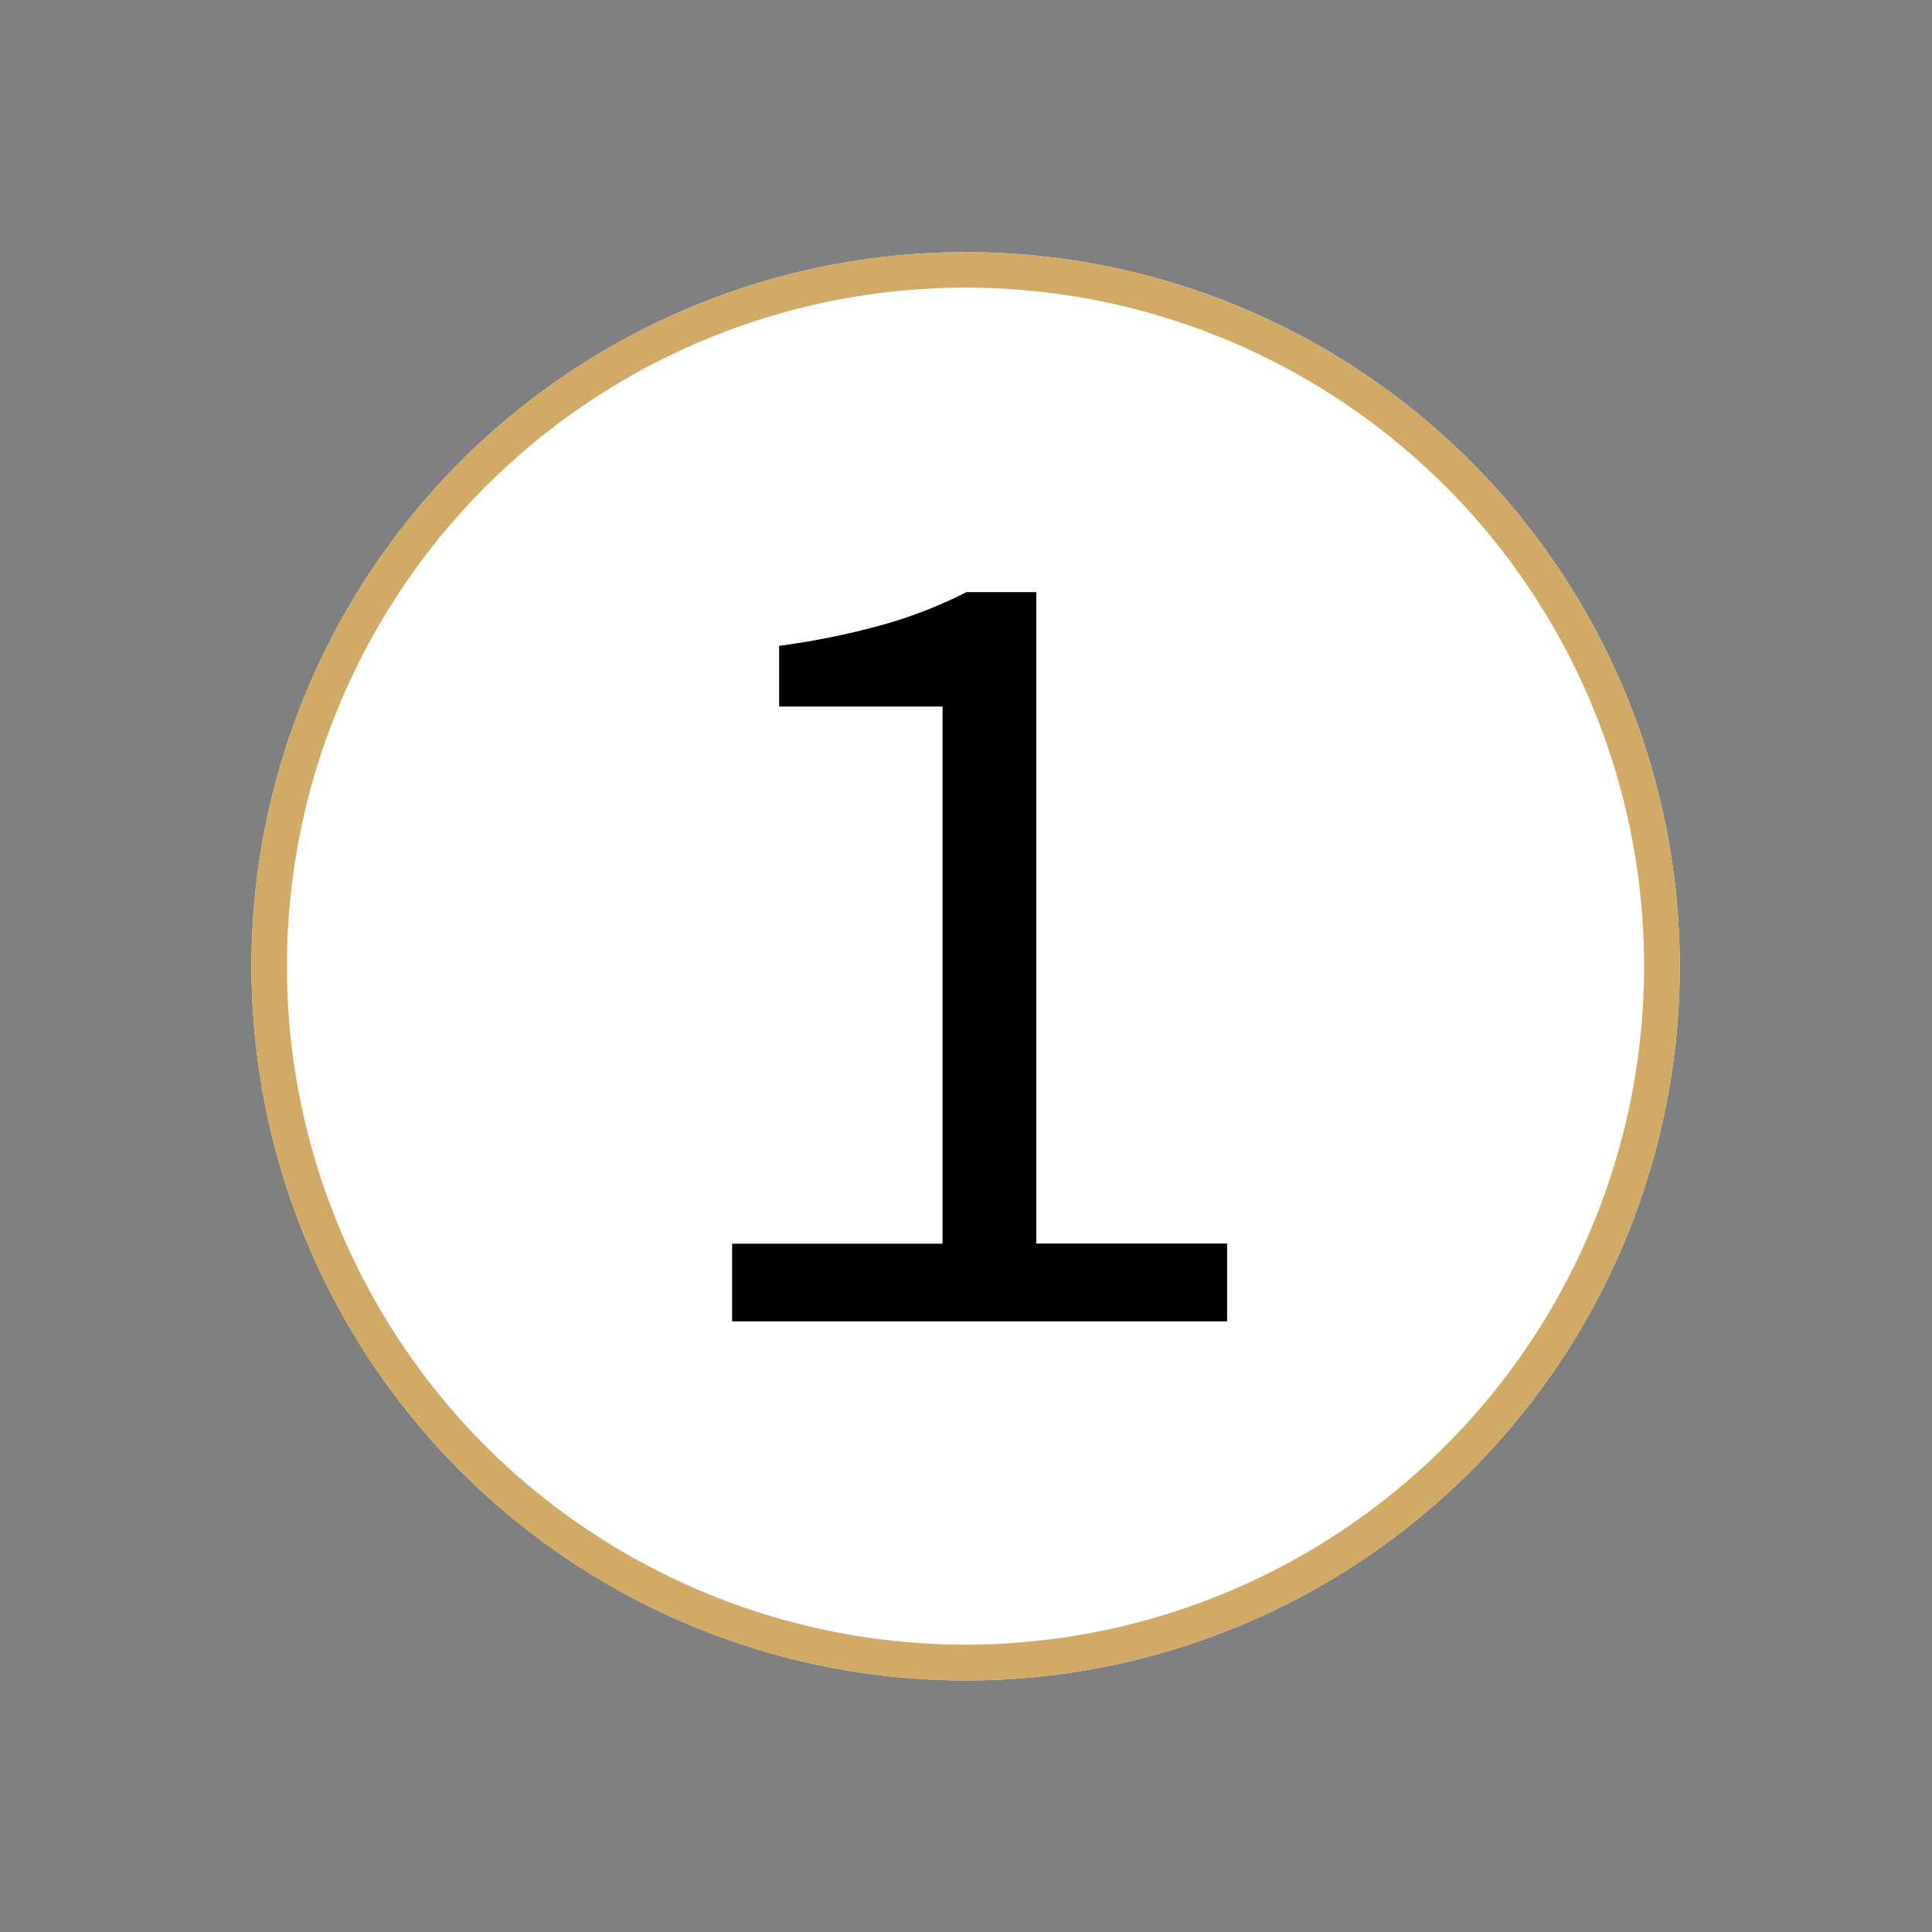
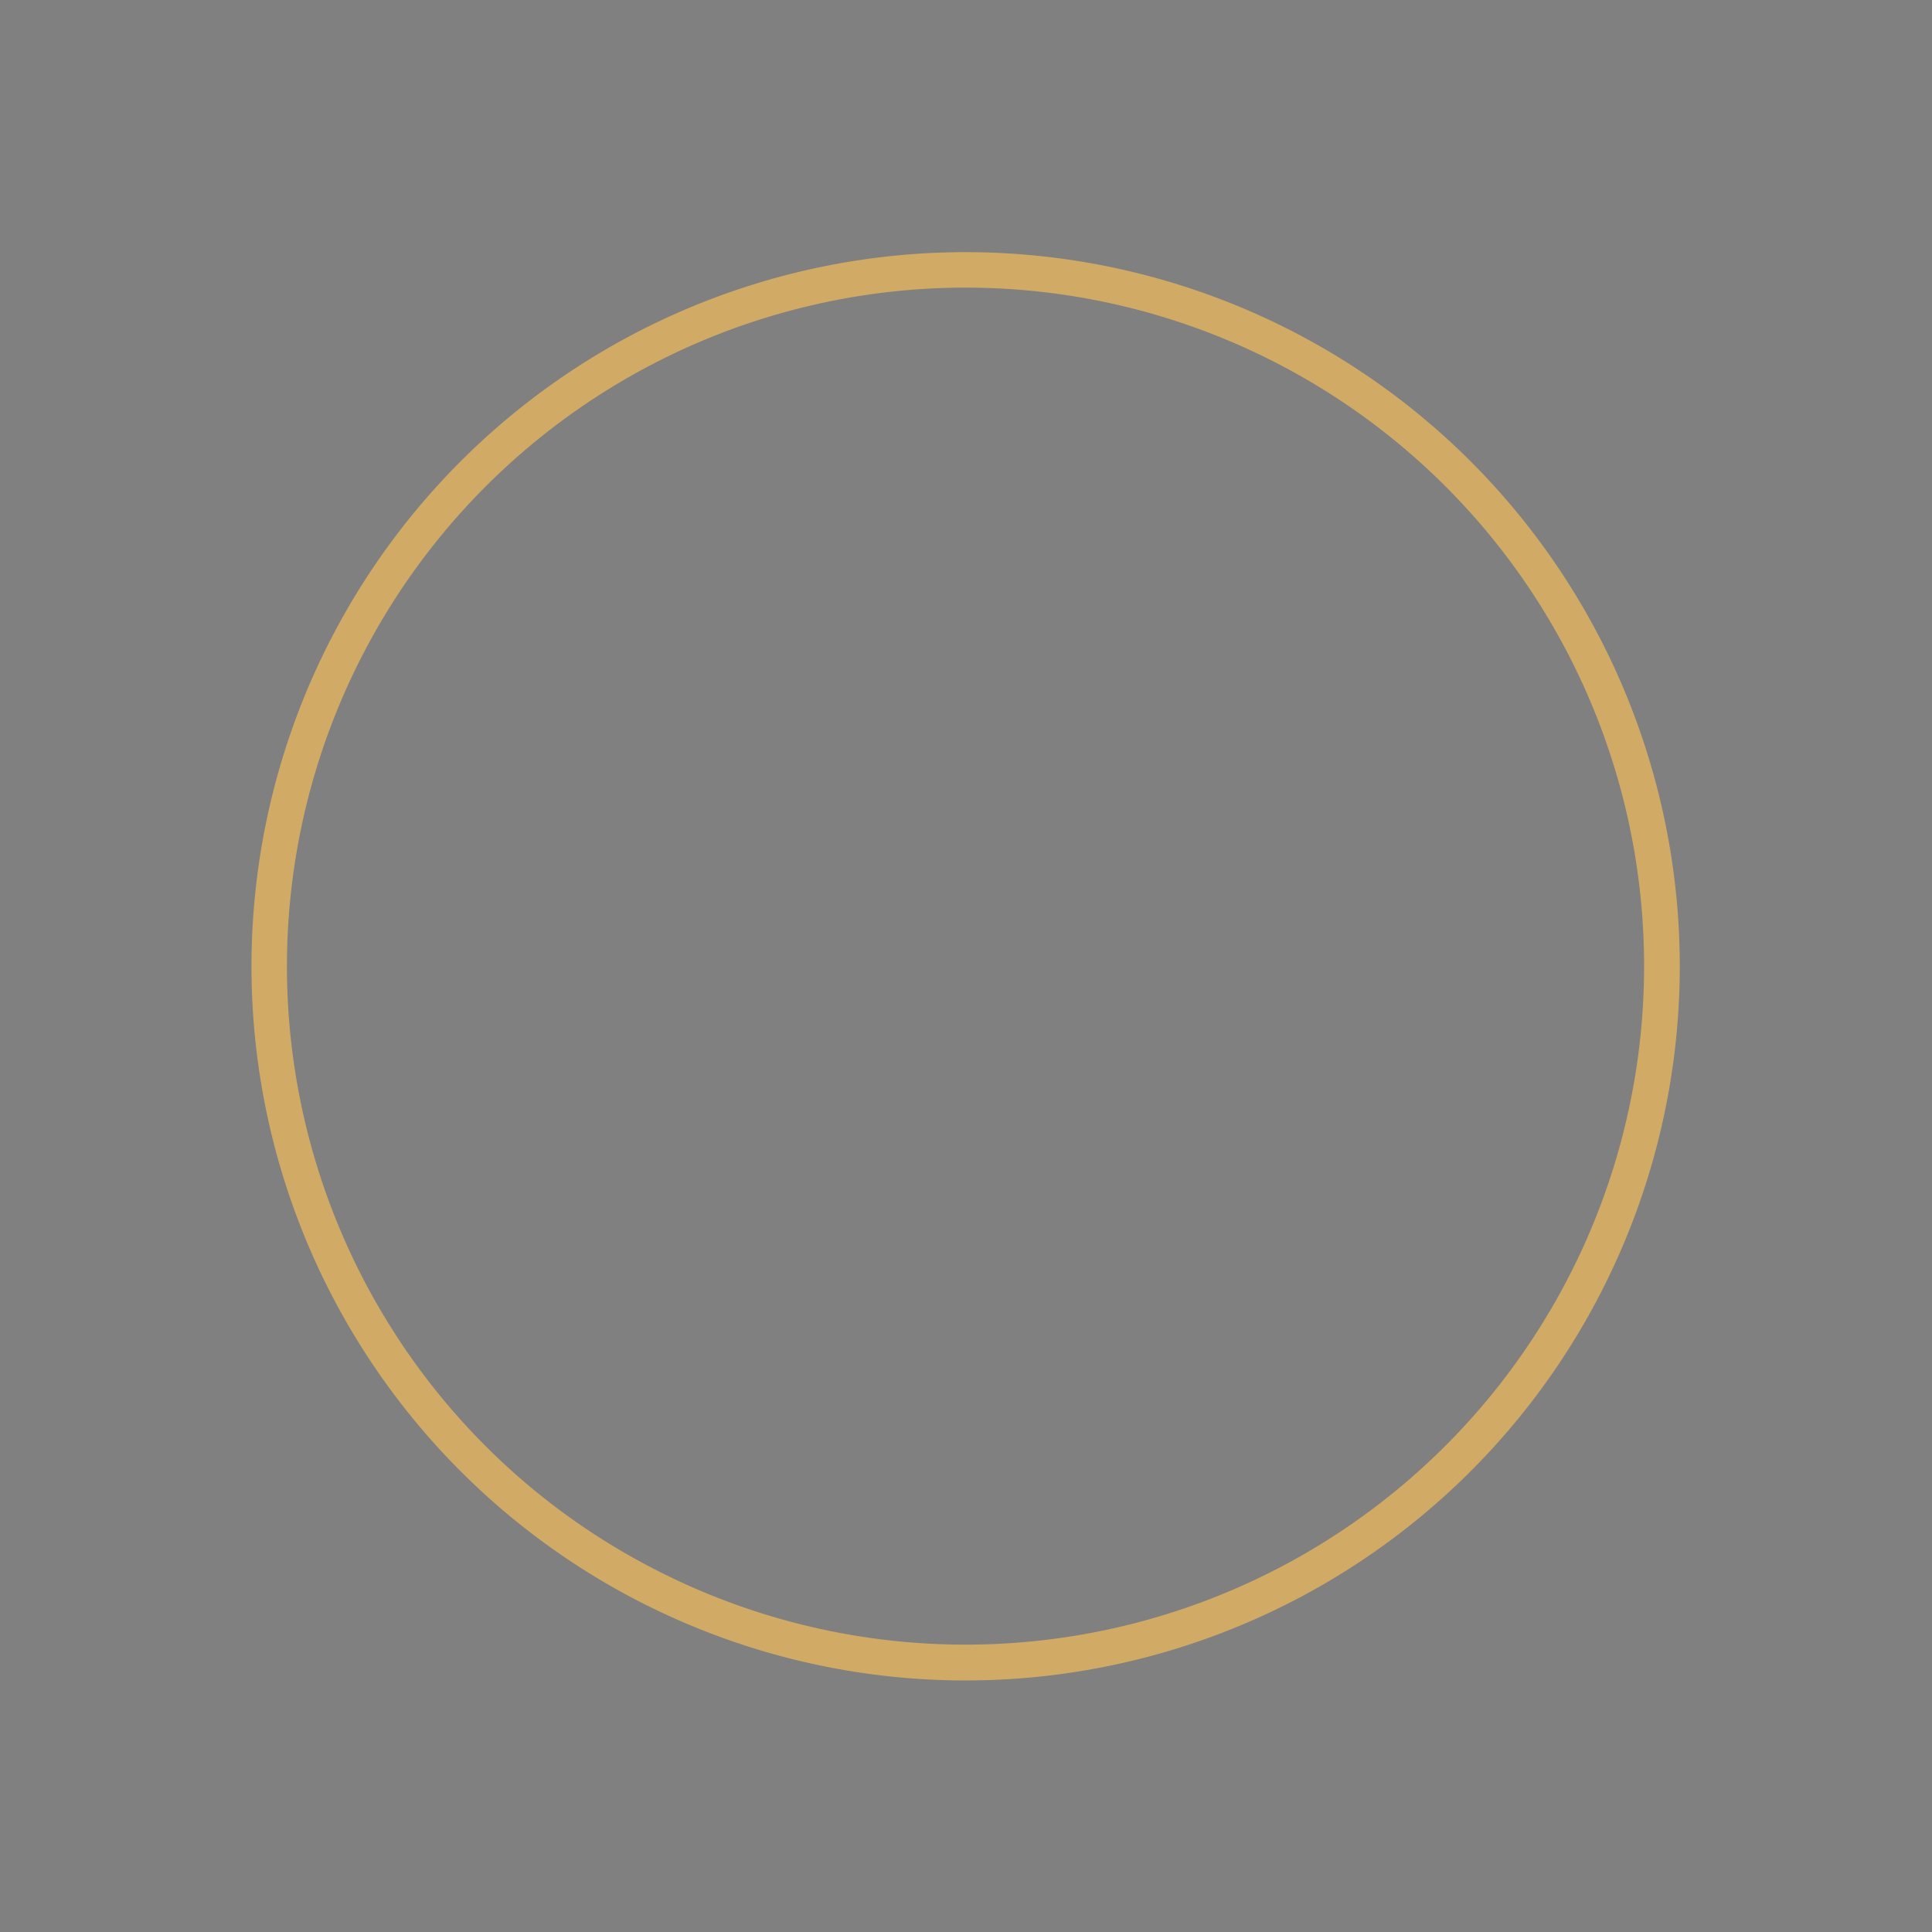
<svg xmlns="http://www.w3.org/2000/svg" width="54.097" height="54.097" viewBox="0 0 54.097 54.097">
  <rect x="0" y="0" width="54.097" height="54.097" fill="#808080" stroke="none" />
  <g id="Groupe_164" data-name="Groupe 164" transform="translate(-174 -963)">
-     <circle id="Ellipse_1" data-name="Ellipse 1" cx="20" cy="20" r="20" transform="matrix(-0.883, -0.469, 0.469, -0.883, 209.318, 1017.097)" fill="#fff" />
    <path id="Ellipse_1_-_Contour" data-name="Ellipse 1 - Contour" d="M20,1a19.005,19.005,0,0,0-7.4,36.507A19.005,19.005,0,0,0,27.4,2.493,18.88,18.88,0,0,0,20,1m0-1A20,20,0,1,1,0,20,20,20,0,0,1,20,0Z" transform="matrix(-0.883, -0.469, 0.469, -0.883, 209.318, 1017.097)" fill="#d1aa65" />
-     <path id="Tracé_33" data-name="Tracé 33" d="M-6.5,0V-2.176H-.608v-15.04H-5.184v-1.7a21.263,21.263,0,0,0,3.024-.624,12.884,12.884,0,0,0,2.224-.88H2.016v18.24H7.36V0Z" transform="translate(201 1000)" />
  </g>
</svg>